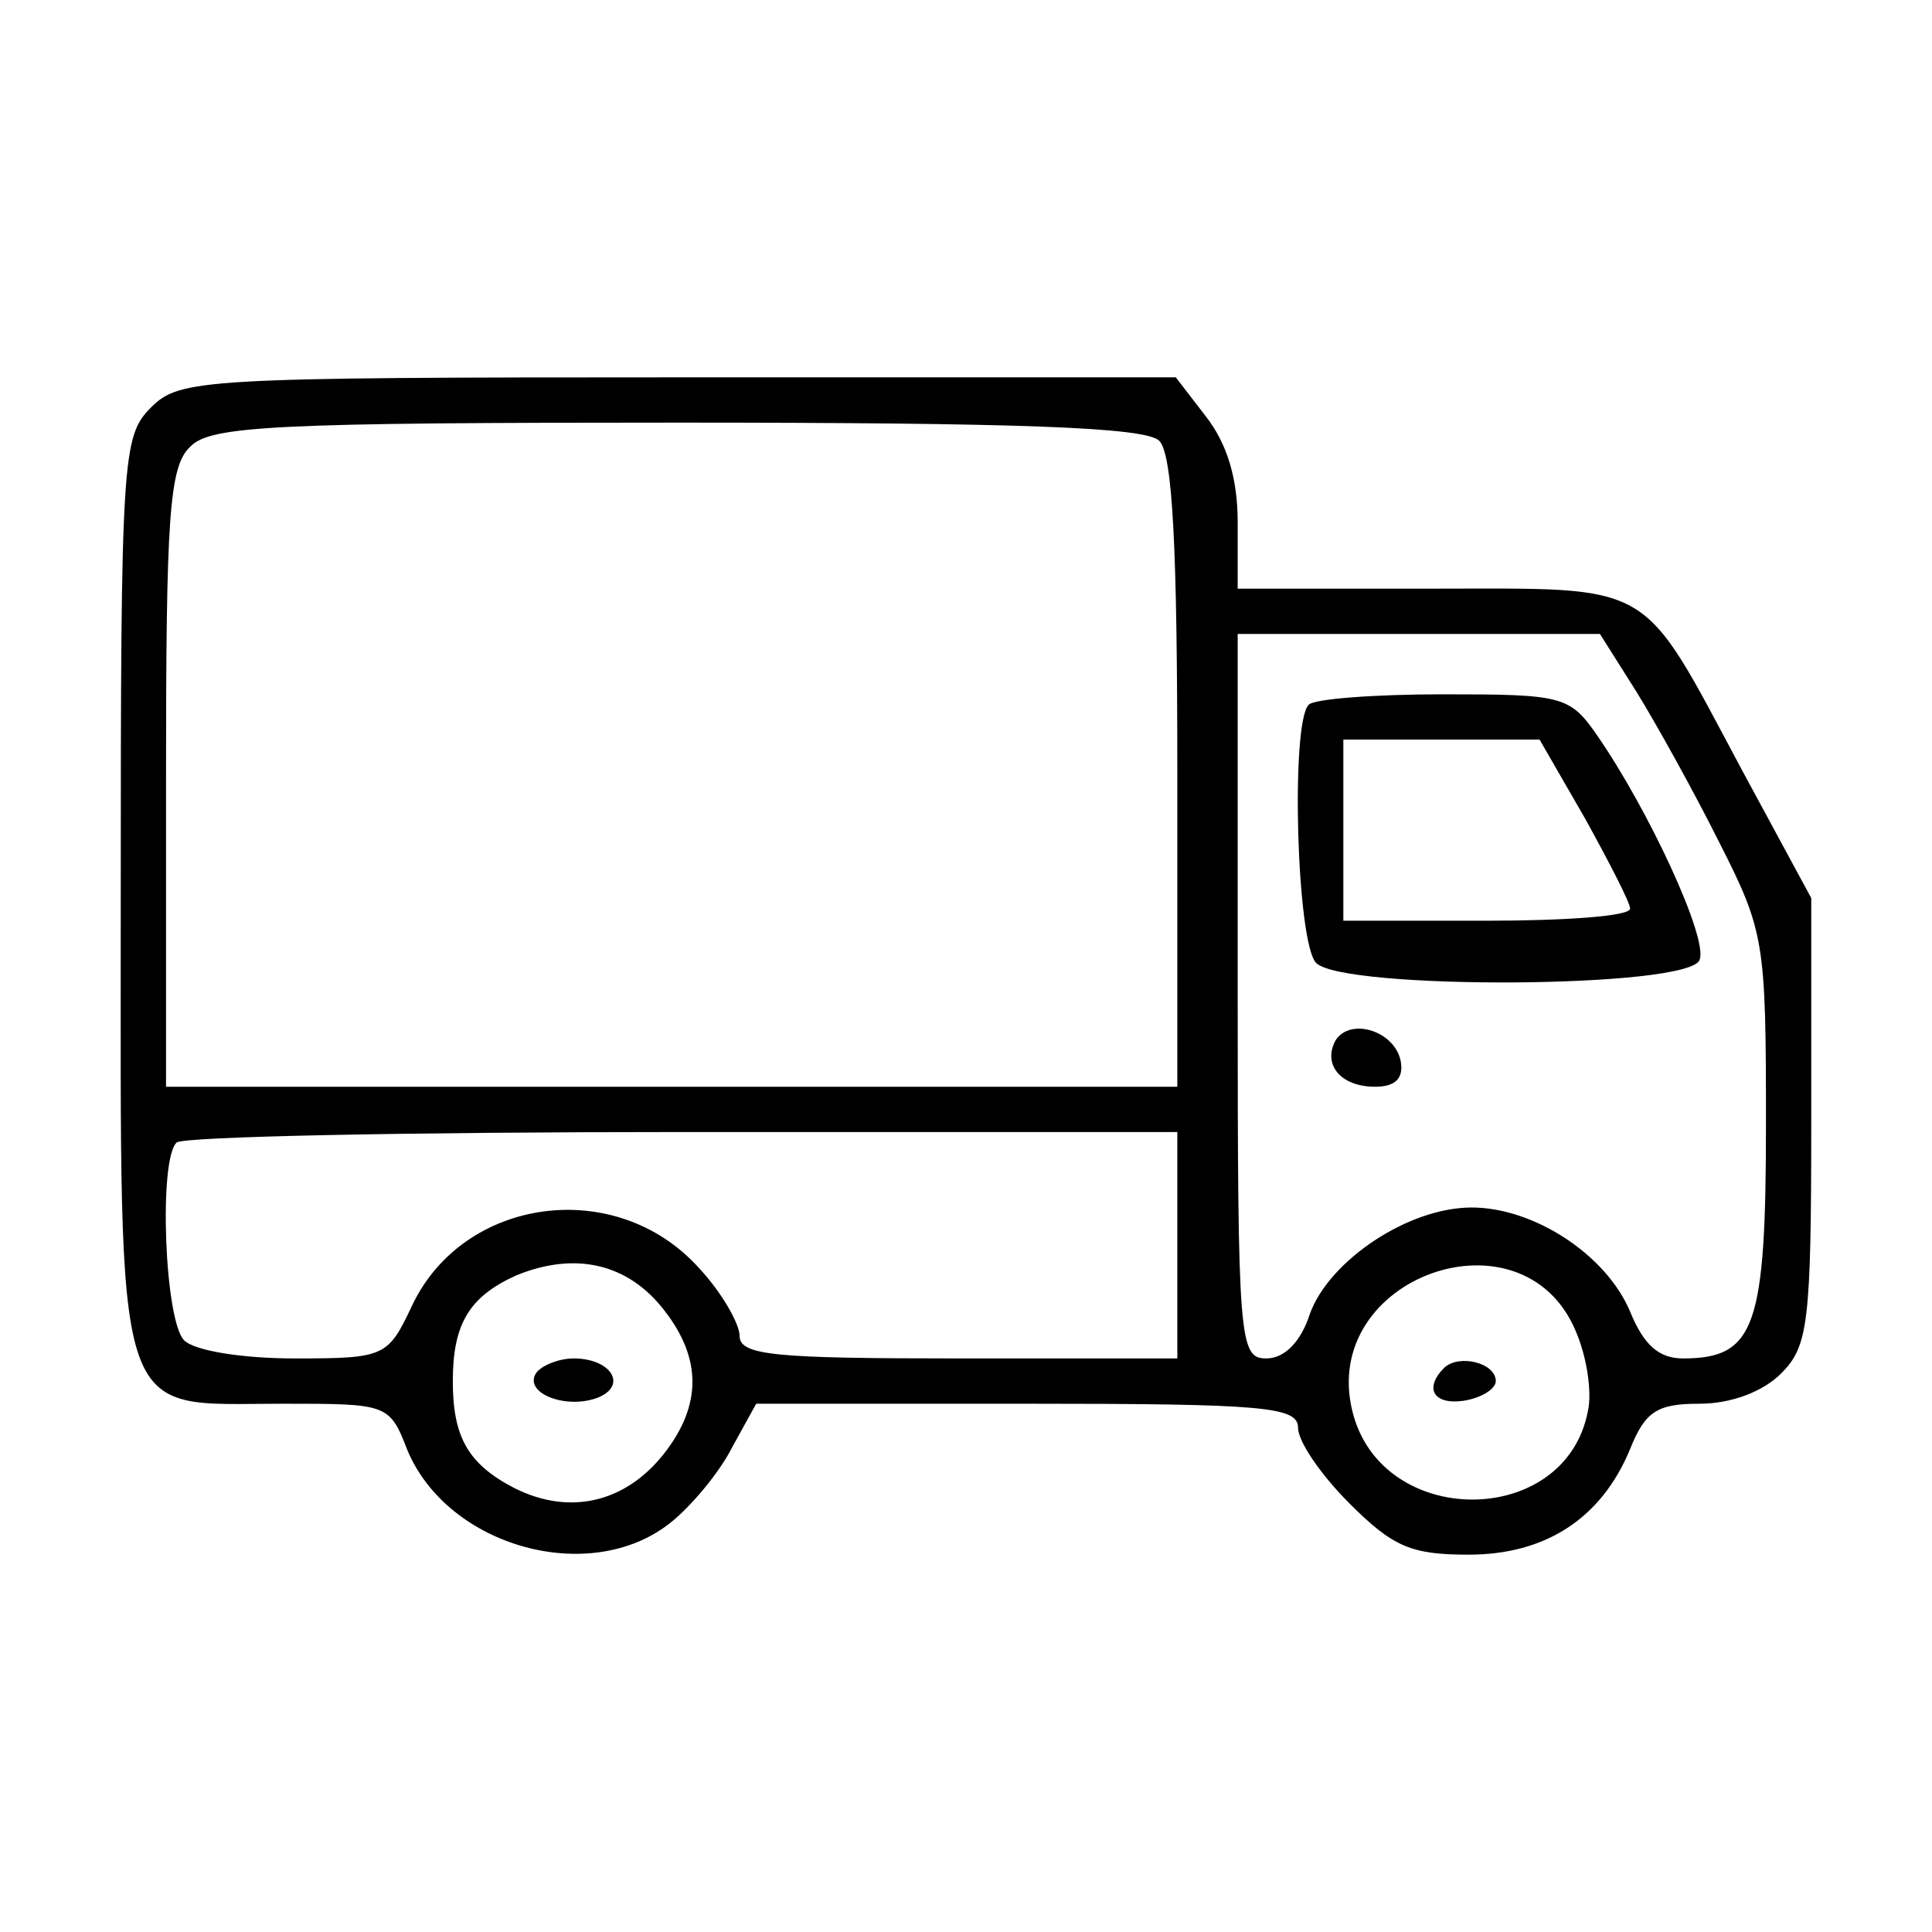
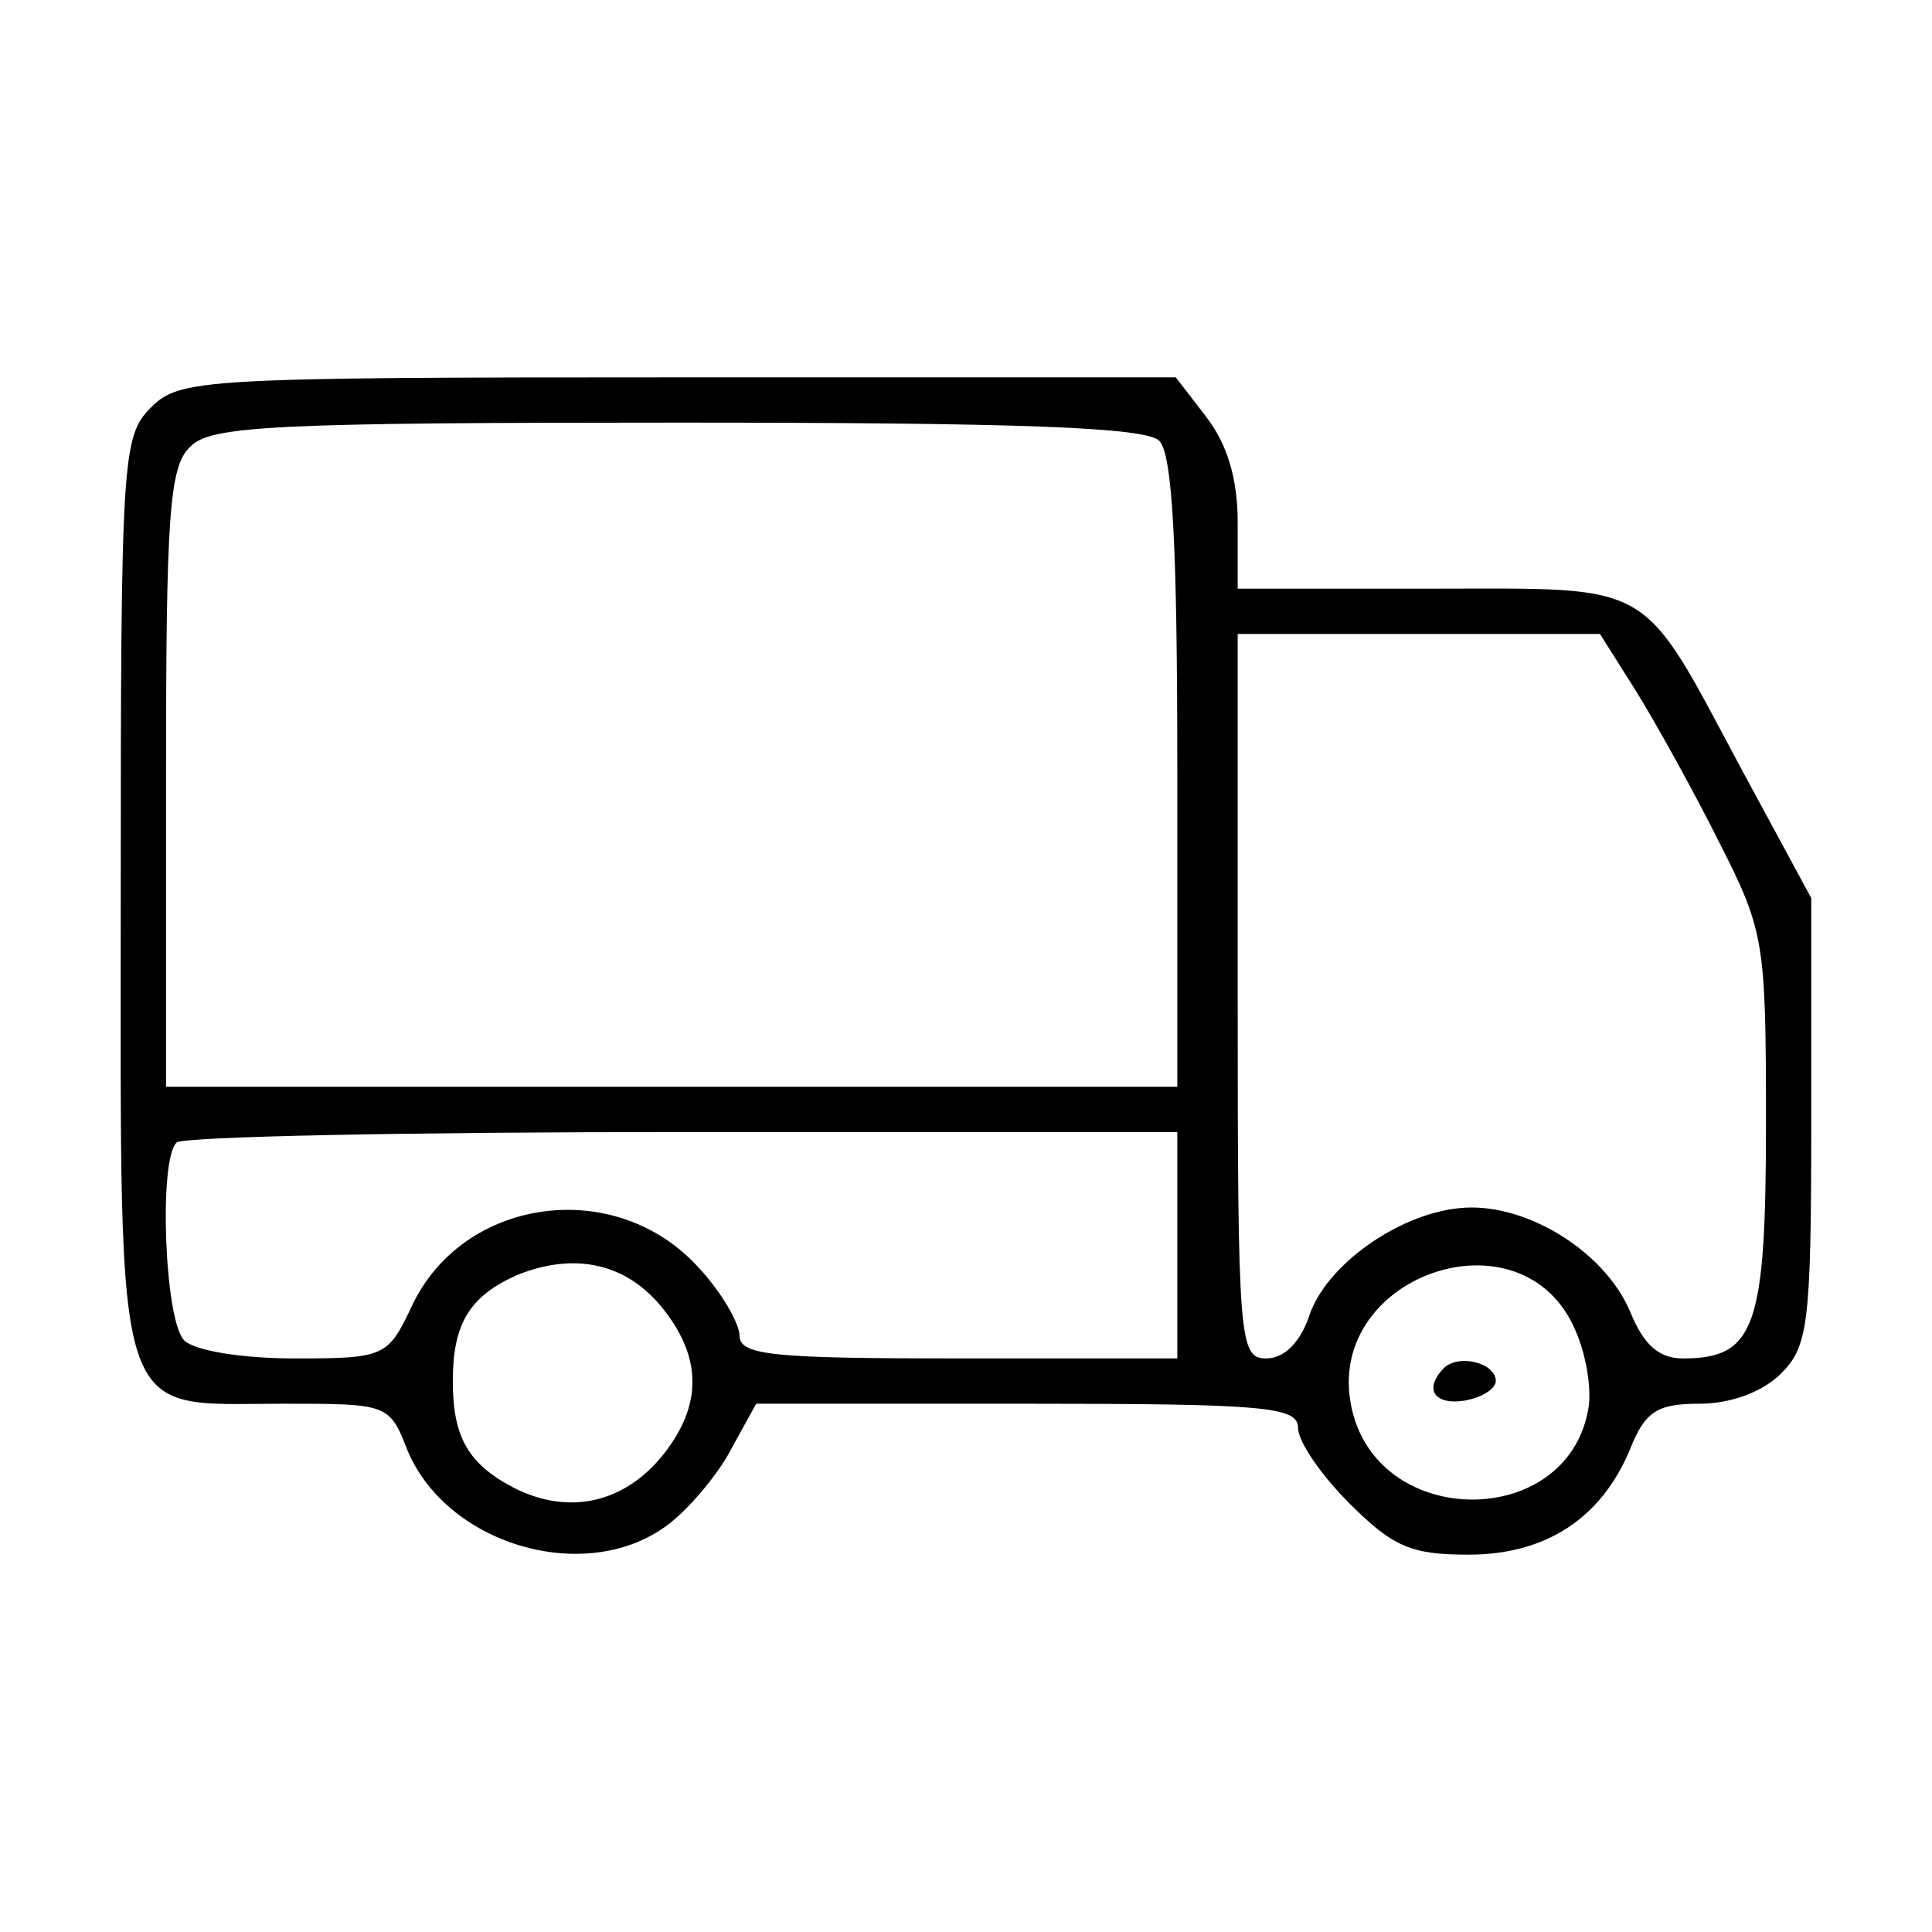
<svg xmlns="http://www.w3.org/2000/svg" preserveAspectRatio="xMidYMid meet" viewBox="0 0 128 128" height="128pt" width="128pt" version="1.0">
  <g stroke="none" fill="#000000" transform="translate(0,128) scale(0.1,-0.1)">
    <path d="M100 1010 c-19 -19 -20 -33 -20 -323 0 -357 -6 -337 107 -337 70 0 71 0 83 -31 27 -64 121 -90 174 -48 14 11 33 34 41 50 l16 29 179 0 c158 0 180 -2 180 -16 0 -9 15 -31 34 -50 29 -29 41 -34 79 -34 51 0 88 24 107 70 10 25 18 30 46 30 21 0 42 8 54 20 18 18 20 33 20 168 l0 147 -46 85 c-68 127 -56 120 -206 120 l-128 0 0 44 c0 29 -7 52 -21 70 l-20 26 -330 0 c-316 0 -330 -1 -349 -20z m668 -22 c9 -9 12 -72 12 -220 l0 -208 -335 0 -335 0 0 204 c0 173 2 207 16 220 13 14 57 16 323 16 225 0 310 -3 319 -12z m316 -166 c13 -21 38 -66 55 -100 30 -59 31 -66 31 -186 0 -135 -7 -156 -55 -156 -16 0 -26 9 -35 31 -16 38 -64 69 -105 69 -42 0 -94 -35 -107 -70 -6 -19 -17 -30 -29 -30 -18 0 -19 11 -19 240 l0 240 120 0 120 0 24 -38z m-304 -367 l0 -75 -145 0 c-122 0 -145 2 -145 15 0 8 -12 29 -27 45 -55 61 -156 47 -190 -25 -16 -34 -18 -35 -78 -35 -34 0 -66 5 -73 12 -13 13 -17 120 -5 131 3 4 154 7 335 7 l328 0 0 -75z m-340 -43 c25 -32 25 -63 0 -95 -26 -33 -63 -41 -99 -23 -31 16 -41 34 -41 71 0 38 11 56 42 70 39 16 74 8 98 -23z m604 -14 c7 -16 11 -40 8 -53 -15 -78 -137 -78 -156 0 -22 89 113 137 148 53z" />
-     <path d="M867 813 c-12 -12 -8 -158 5 -171 18 -18 247 -17 254 2 6 14 -34 100 -68 149 -18 26 -23 27 -102 27 -45 0 -86 -3 -89 -7z m183 -75 c16 -29 30 -56 30 -60 0 -5 -43 -8 -95 -8 l-95 0 0 60 0 60 65 0 65 0 30 -52z" />
-     <path d="M885 591 c-9 -16 3 -31 26 -31 14 0 19 6 17 17 -4 20 -33 29 -43 14z" />
-     <path d="M355 370 c-8 -13 20 -24 41 -16 20 8 9 26 -16 26 -10 0 -22 -5 -25 -10z" />
    <path d="M957 374 c-14 -14 -7 -25 13 -22 12 2 21 8 21 13 0 12 -24 18 -34 9z" />
  </g>
</svg>